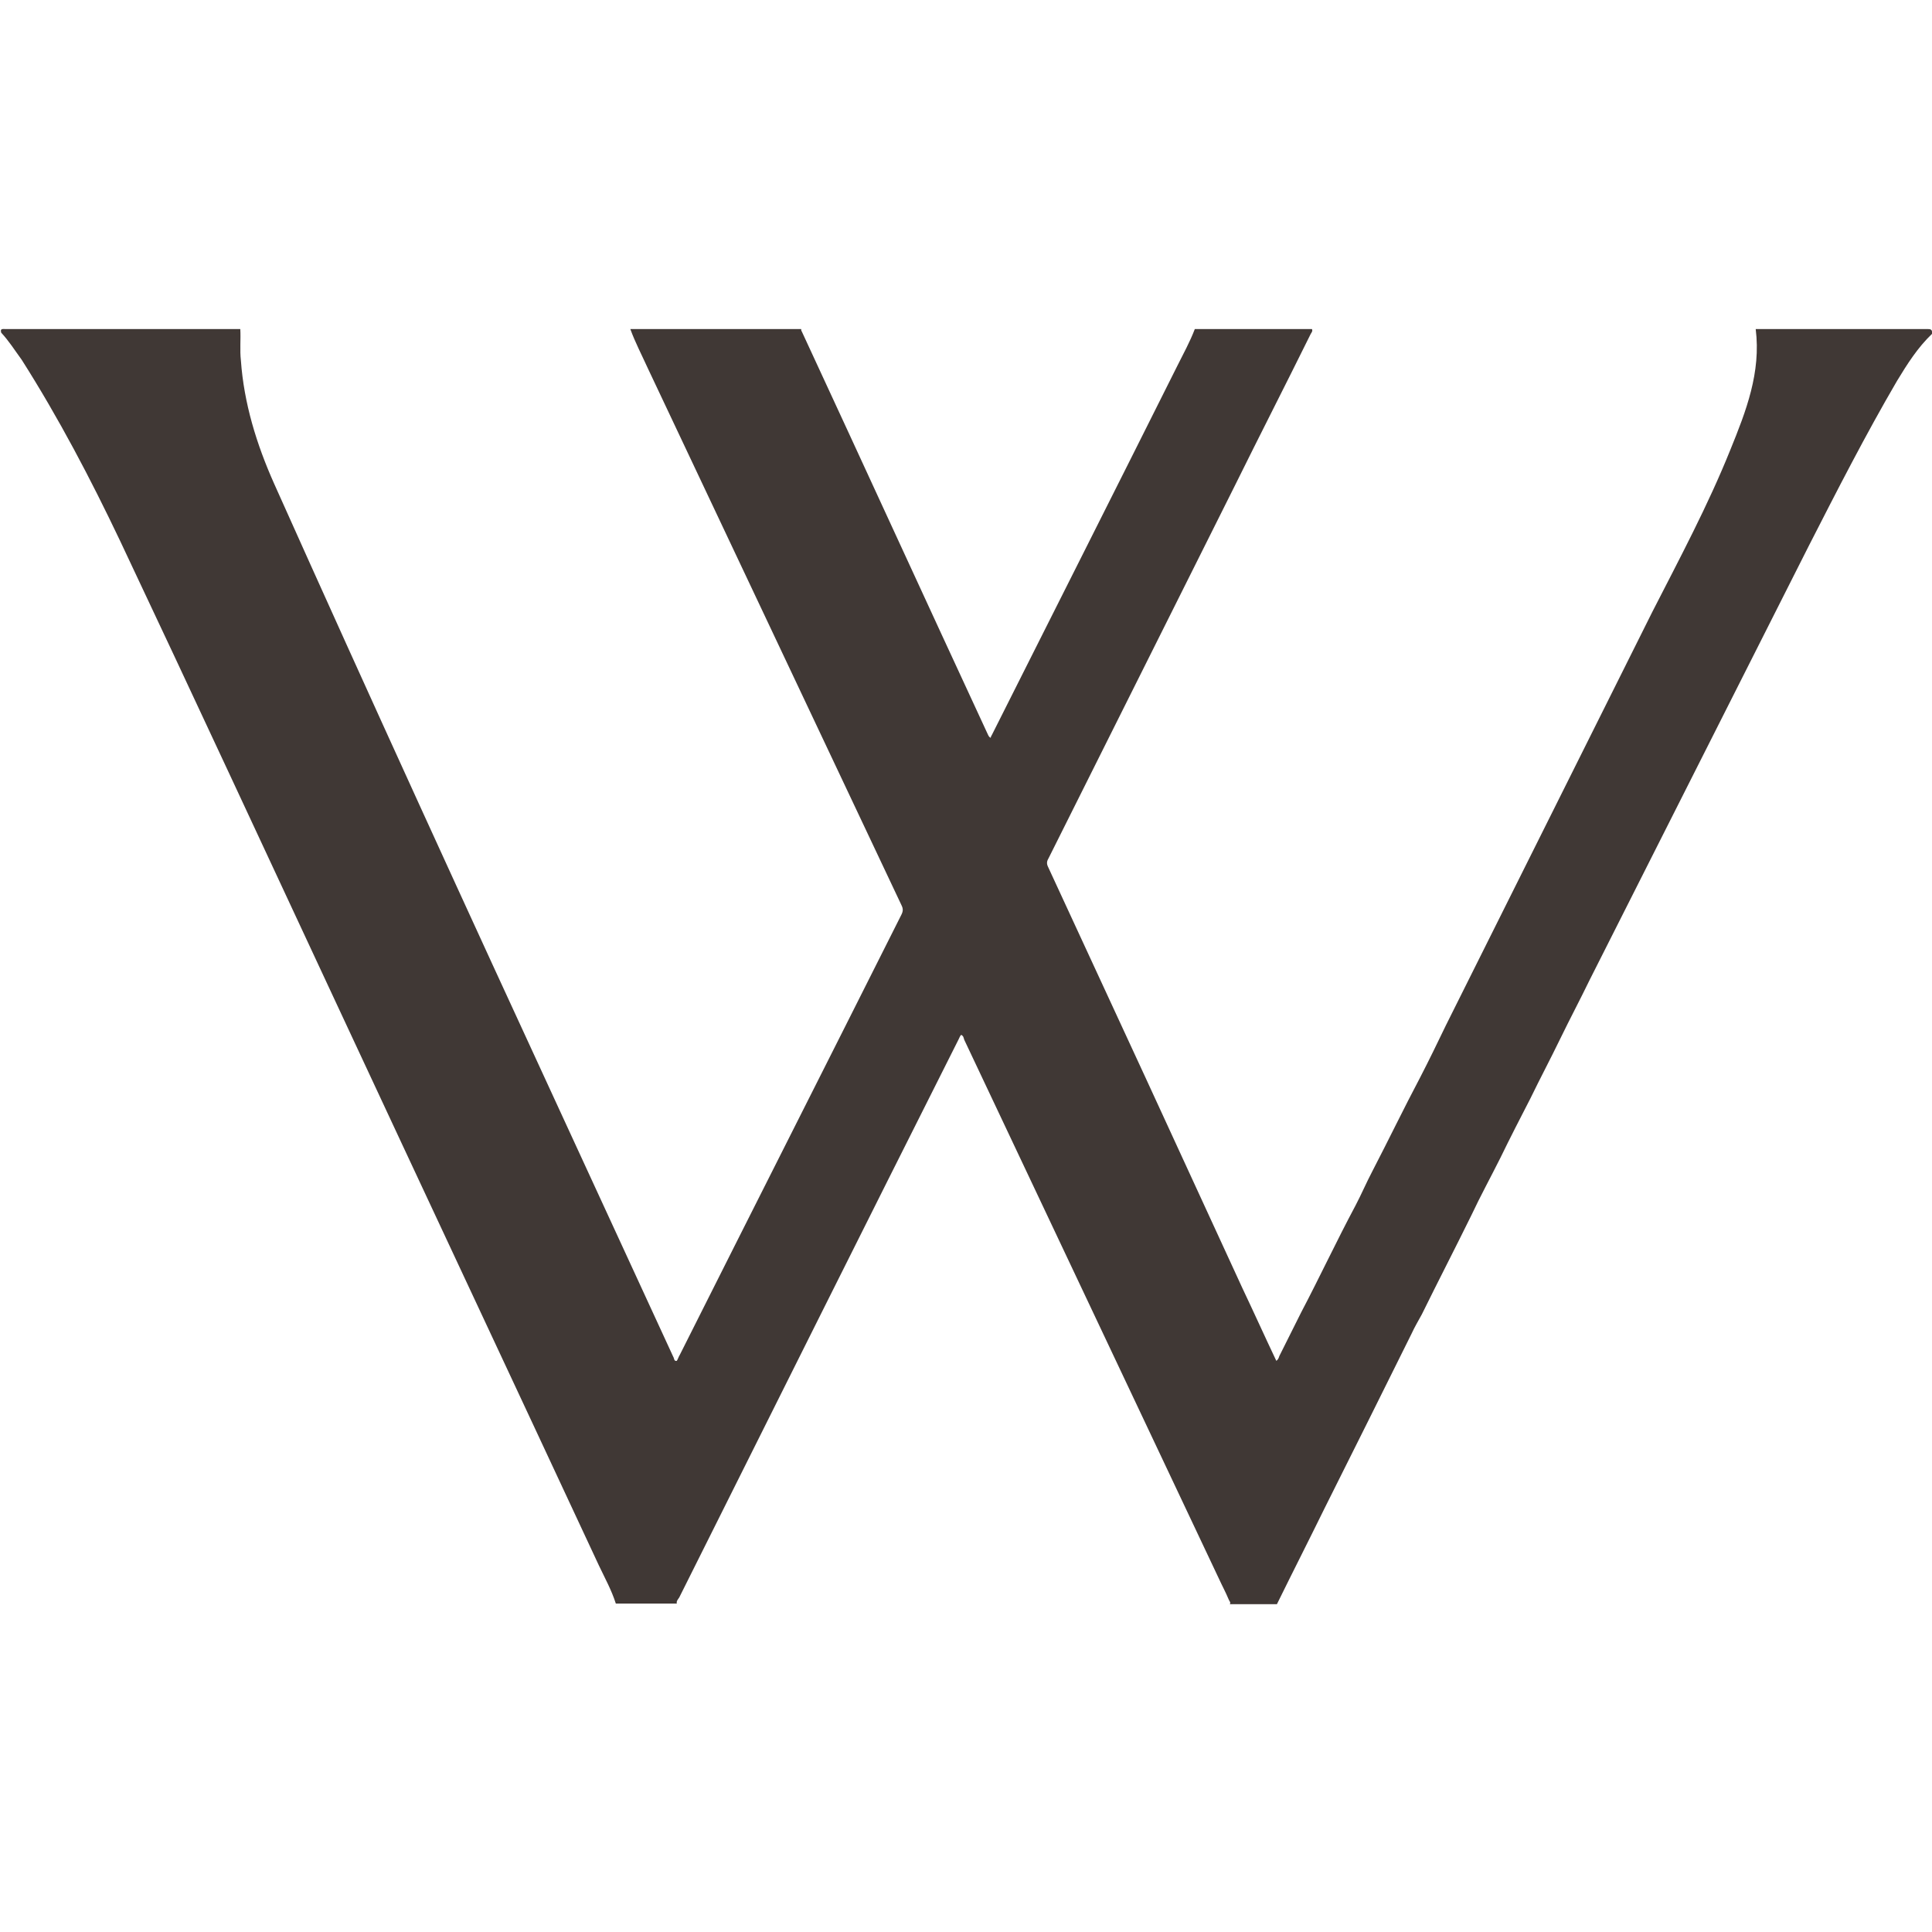
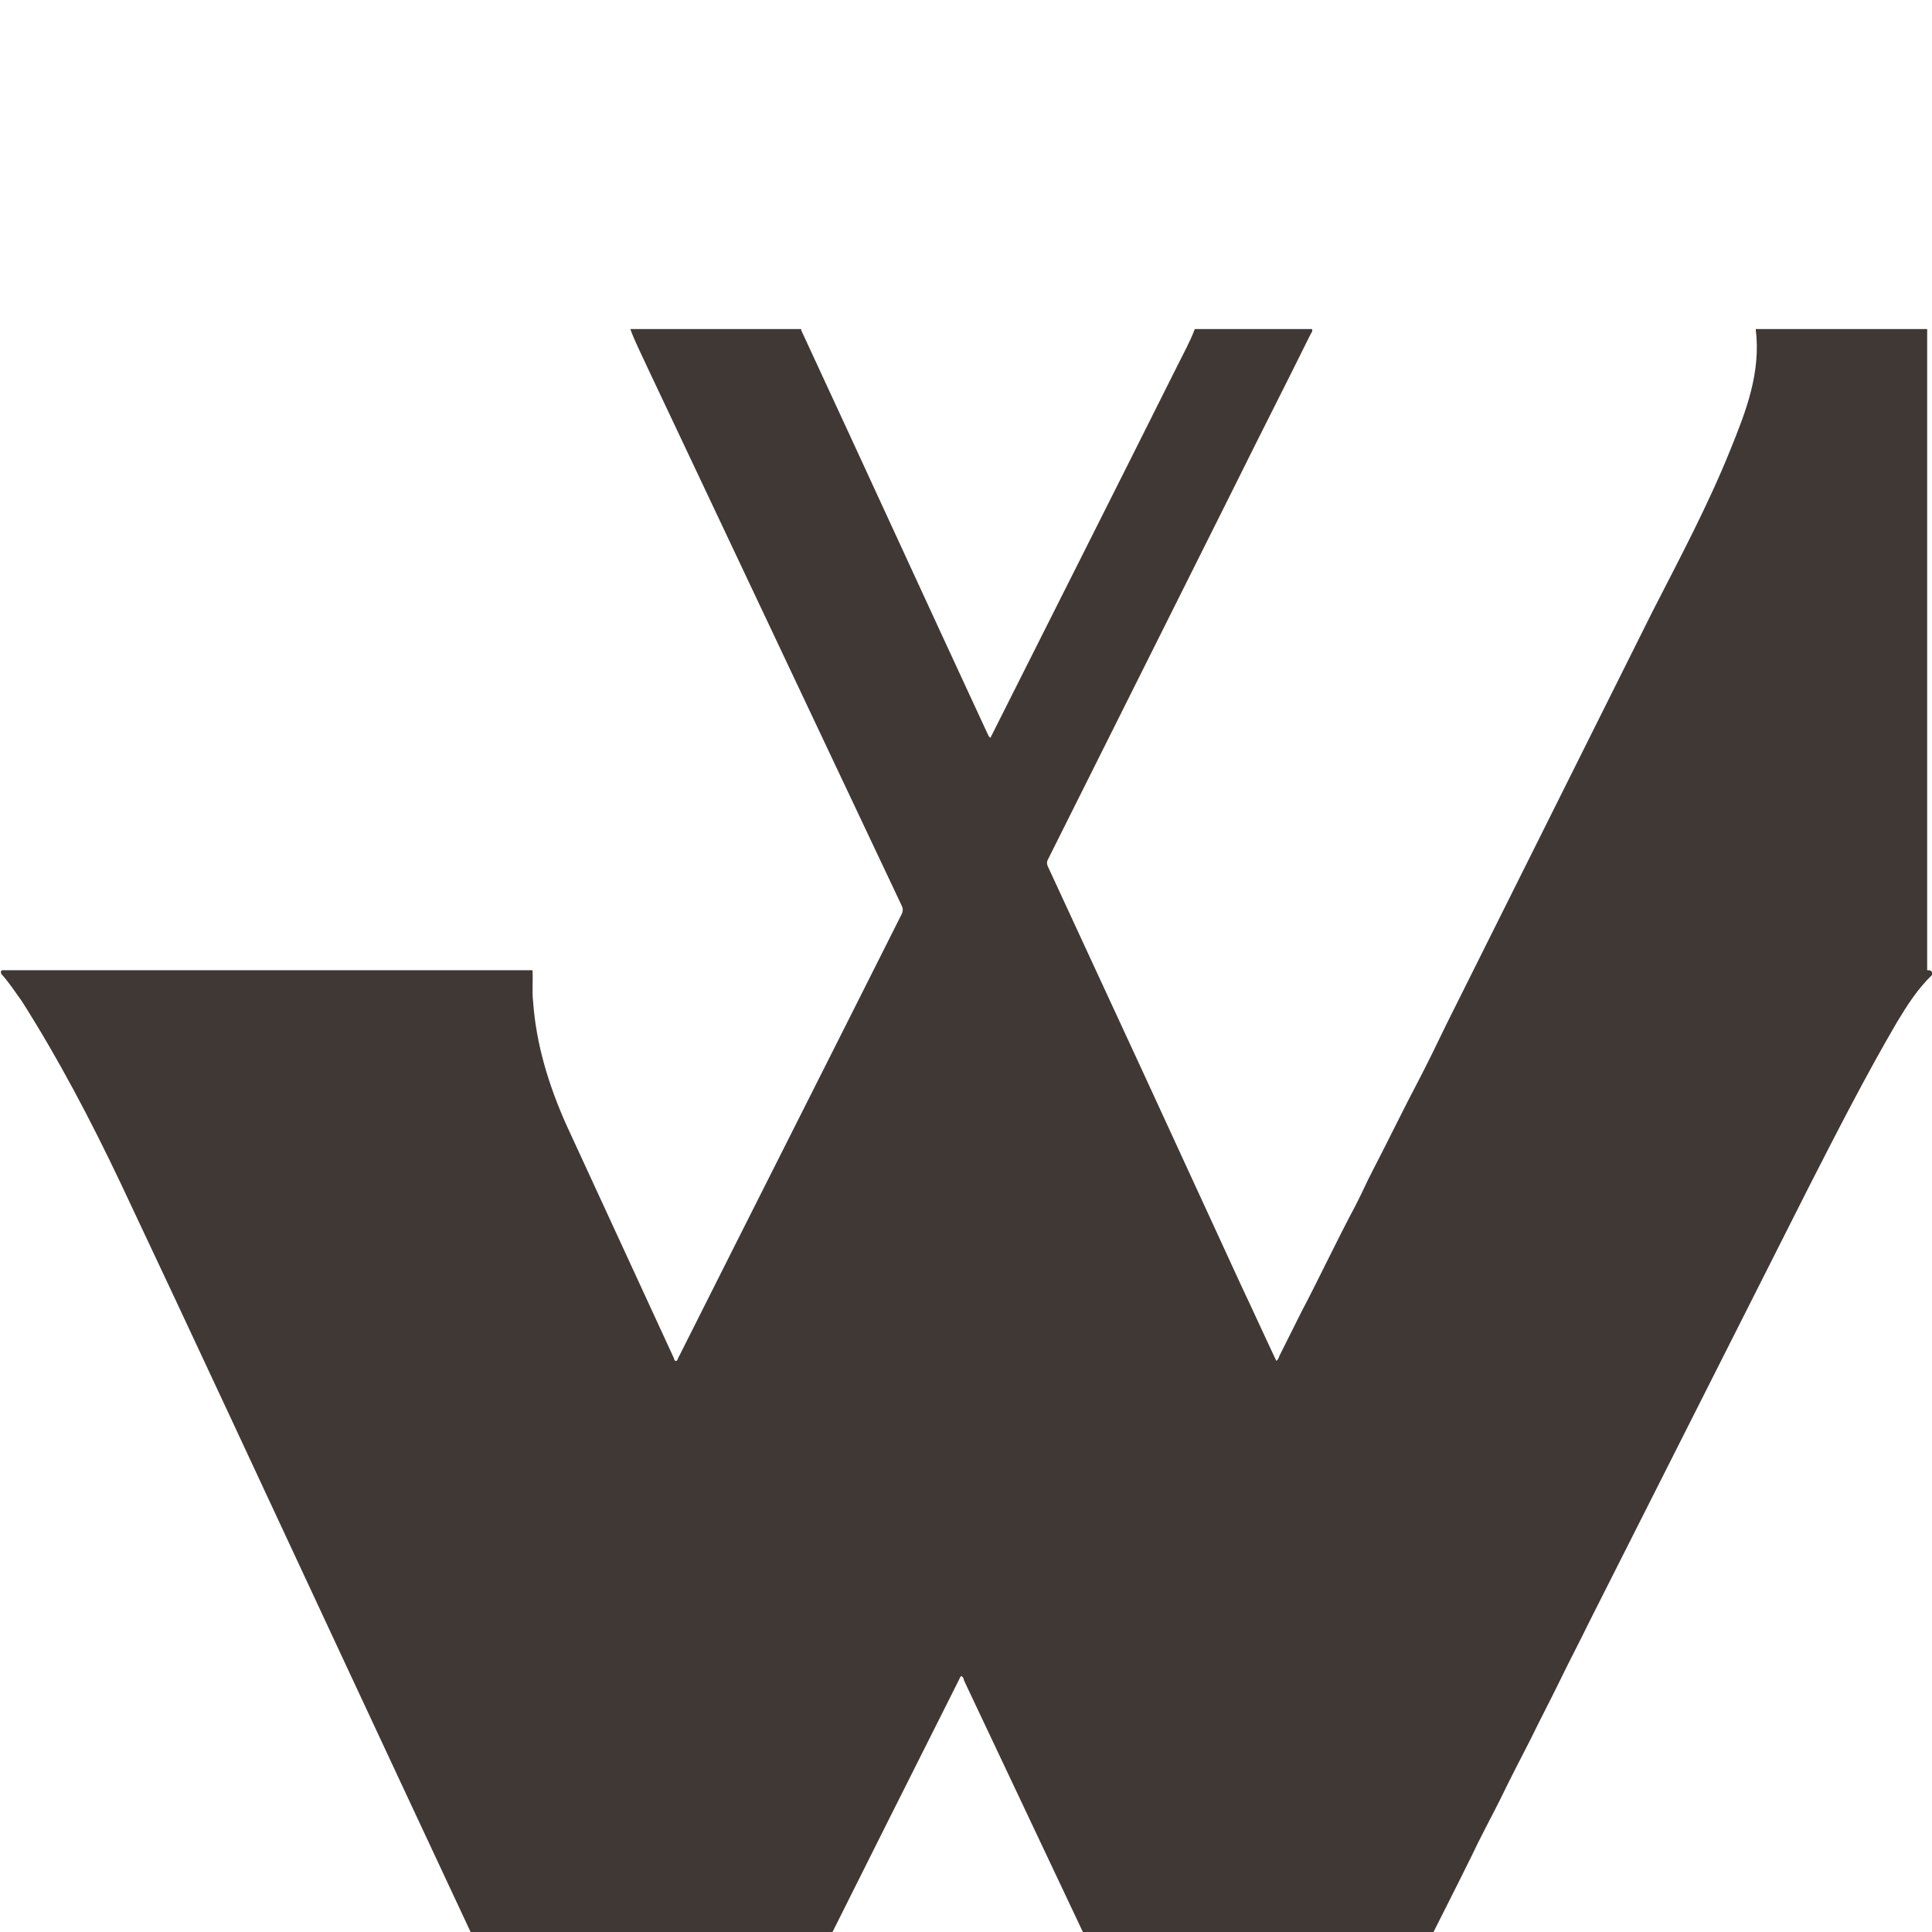
<svg xmlns="http://www.w3.org/2000/svg" data-bbox="0.015 5.45 31.987 21.12" viewBox="0 0 32 32" data-type="color">
  <g>
-     <path d="M31.92 5.45h-2.84c.09.72-.16 1.36-.42 2-.37.92-.84 1.8-1.29 2.68-1.14 2.28-2.28 4.57-3.42 6.85-.14.29-.28.58-.43.87-.27.51-.52 1.03-.79 1.55-.1.19-.18.38-.28.57-.31.58-.59 1.18-.9 1.77l-.36.72c-.01.03-.02.06-.05.08-.19-.4-.37-.8-.56-1.2-1.07-2.33-2.14-4.65-3.22-6.98-.03-.06-.02-.1.01-.15l3.09-6.18c.41-.83.83-1.65 1.24-2.48.01-.03.05-.06.03-.1h-1.94c-.08.21-.19.41-.29.61-1.02 2.04-2.05 4.08-3.07 6.11-.01.02-.02.03-.02.05-.03-.01-.04-.04-.05-.06-1.03-2.22-2.05-4.45-3.08-6.67-.01-.01-.01-.03-.01-.04h-2.83c.08.22.19.43.29.65 1.4 2.96 2.8 5.93 4.2 8.89.03.06.03.1 0 .16-1.22 2.43-2.45 4.86-3.67 7.29-.02.03-.03.07-.05.1-.05.01-.04-.04-.06-.07l-1.77-3.84C7.75 15.1 6.13 11.56 4.54 8.01c-.29-.65-.5-1.33-.55-2.04-.02-.17 0-.35-.01-.52H.09c-.05 0-.09-.01-.07.06.13.14.23.3.34.45.61.96 1.14 1.97 1.63 3 1.21 2.56 2.4 5.13 3.6 7.7 1.44 3.09 2.89 6.18 4.33 9.27.1.21.21.41.28.63h1.01c-.01-.04.02-.07.04-.1 1.54-3.08 3.08-6.17 4.63-9.25.01-.02.02-.05.04-.07.04.02.04.05.05.08 1.41 2.98 2.81 5.95 4.22 8.93.05.11.11.22.16.34.01.03.04.05.02.08h.78c.26-.53.53-1.06.79-1.59.48-.96.96-1.92 1.44-2.89.05-.11.11-.21.17-.32.27-.55.55-1.09.82-1.64.15-.32.32-.63.48-.95.16-.33.33-.66.5-.99.16-.33.33-.65.49-.98.16-.33.33-.65.49-.98 1.21-2.4 2.42-4.79 3.63-7.19.47-.92.94-1.84 1.46-2.73.17-.28.34-.55.58-.78.01-.08-.03-.08-.08-.08zM10 23.29z" fill="#403835" data-color="1" />
+     <path d="M31.92 5.45h-2.84c.09.72-.16 1.36-.42 2-.37.92-.84 1.8-1.29 2.68-1.14 2.28-2.28 4.57-3.42 6.85-.14.29-.28.58-.43.87-.27.51-.52 1.03-.79 1.55-.1.19-.18.38-.28.57-.31.58-.59 1.18-.9 1.77l-.36.72c-.01.03-.02.06-.05.08-.19-.4-.37-.8-.56-1.2-1.07-2.33-2.14-4.65-3.22-6.98-.03-.06-.02-.1.01-.15l3.09-6.18c.41-.83.83-1.65 1.24-2.48.01-.03.05-.06.03-.1h-1.94c-.08.21-.19.41-.29.61-1.02 2.04-2.05 4.08-3.07 6.11-.01.02-.02.03-.02.05-.03-.01-.04-.04-.05-.06-1.03-2.22-2.05-4.45-3.08-6.67-.01-.01-.01-.03-.01-.04h-2.83c.08.22.19.43.29.65 1.4 2.96 2.8 5.93 4.2 8.89.03.06.03.1 0 .16-1.22 2.43-2.45 4.86-3.67 7.29-.02.03-.03.07-.05.1-.05.01-.04-.04-.06-.07l-1.77-3.84c-.29-.65-.5-1.33-.55-2.04-.02-.17 0-.35-.01-.52H.09c-.05 0-.09-.01-.07.06.13.14.23.3.34.45.61.96 1.14 1.97 1.63 3 1.21 2.56 2.4 5.13 3.6 7.7 1.44 3.09 2.89 6.18 4.33 9.27.1.21.21.41.28.63h1.01c-.01-.04.02-.07.04-.1 1.54-3.08 3.08-6.17 4.63-9.25.01-.02.02-.05.04-.07.04.02.04.05.05.08 1.41 2.98 2.81 5.95 4.22 8.93.05.11.11.22.16.34.01.03.04.05.02.08h.78c.26-.53.53-1.06.79-1.59.48-.96.96-1.92 1.44-2.89.05-.11.11-.21.17-.32.27-.55.55-1.09.82-1.64.15-.32.32-.63.48-.95.16-.33.33-.66.5-.99.16-.33.33-.65.49-.98.16-.33.33-.65.49-.98 1.21-2.4 2.42-4.79 3.63-7.19.47-.92.94-1.84 1.46-2.73.17-.28.34-.55.58-.78.01-.08-.03-.08-.08-.08zM10 23.29z" fill="#403835" data-color="1" />
  </g>
</svg>